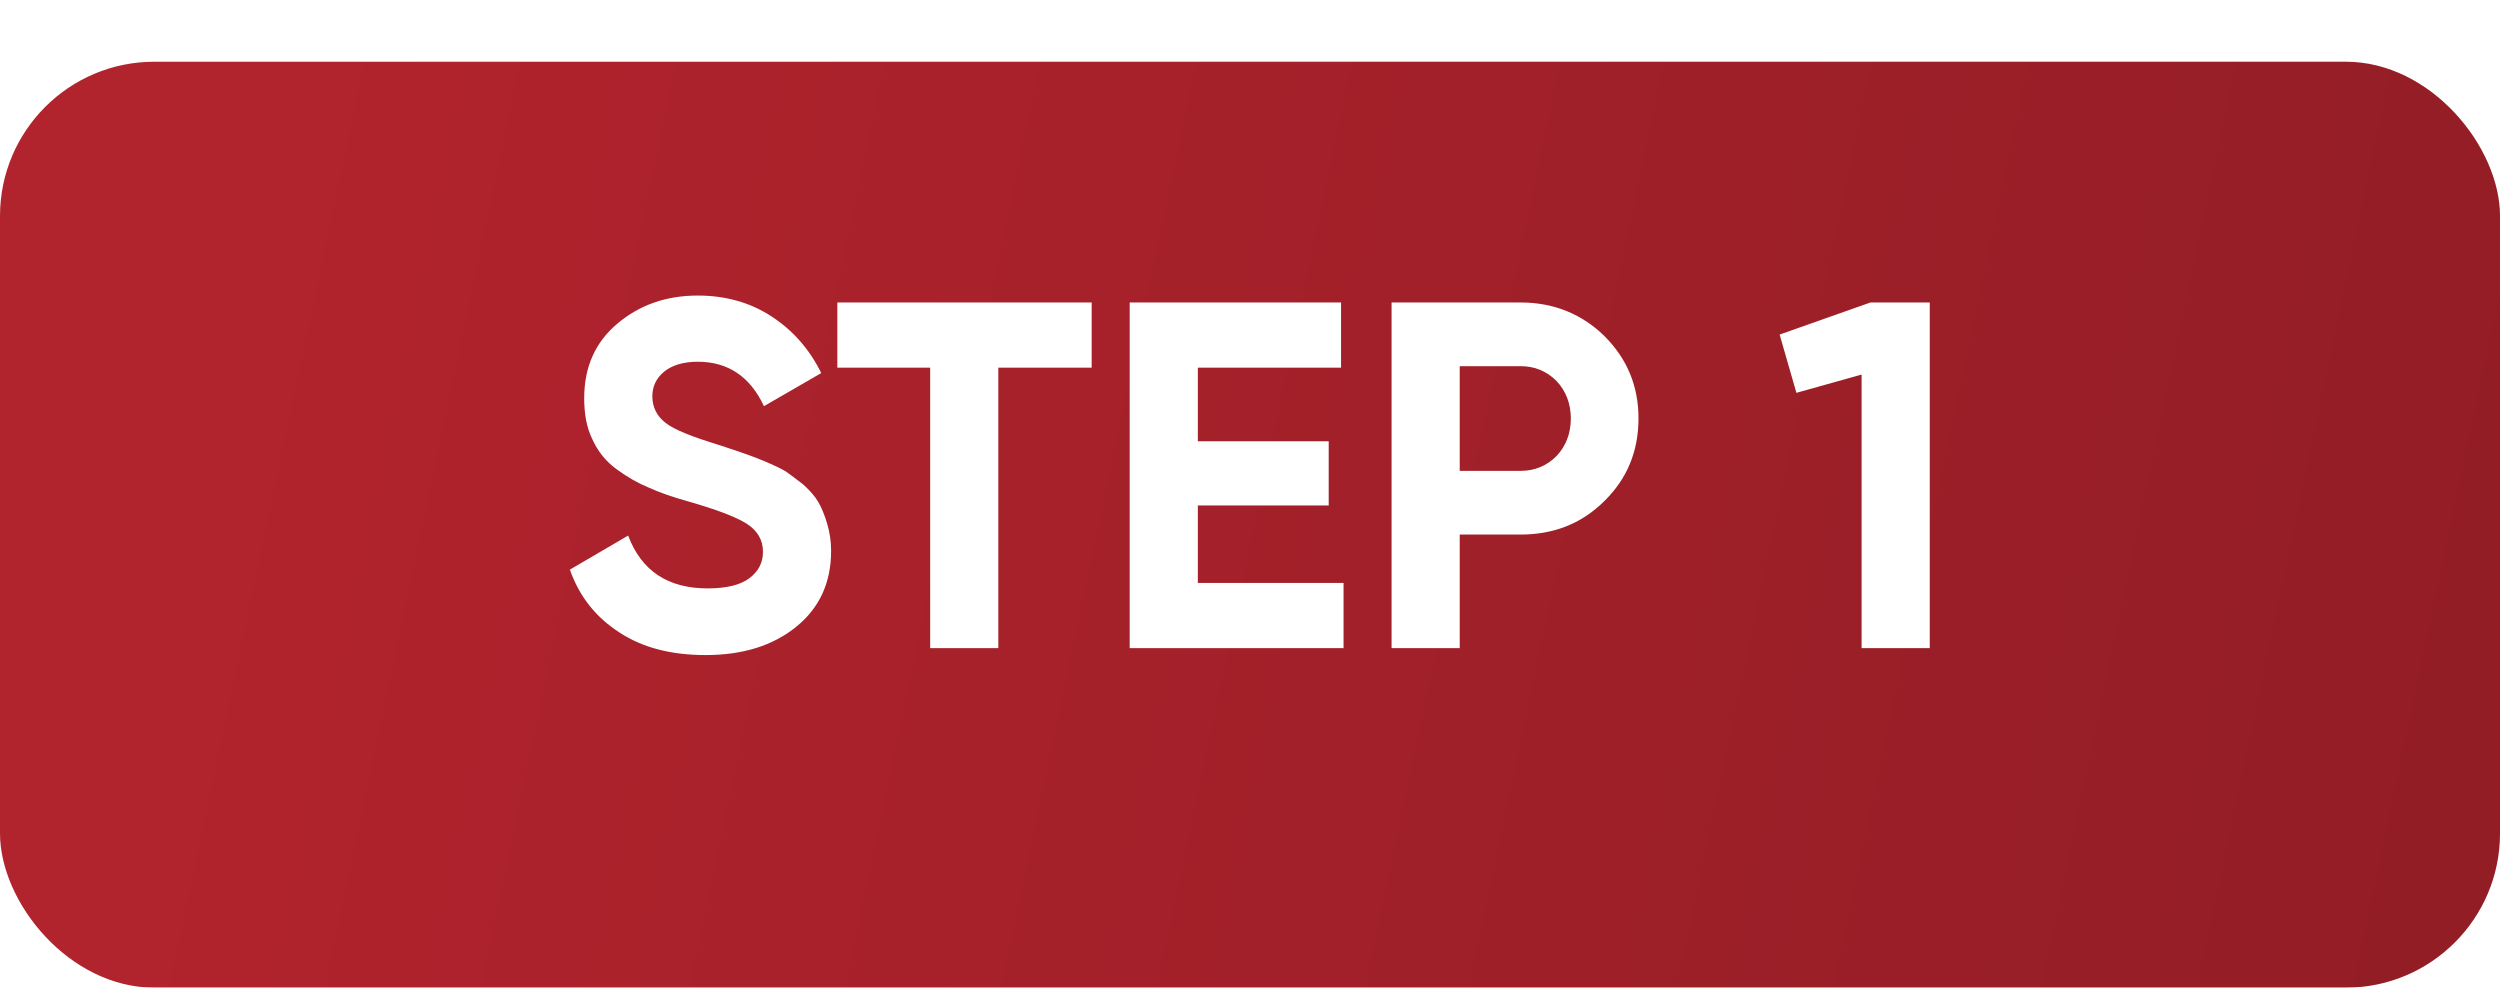
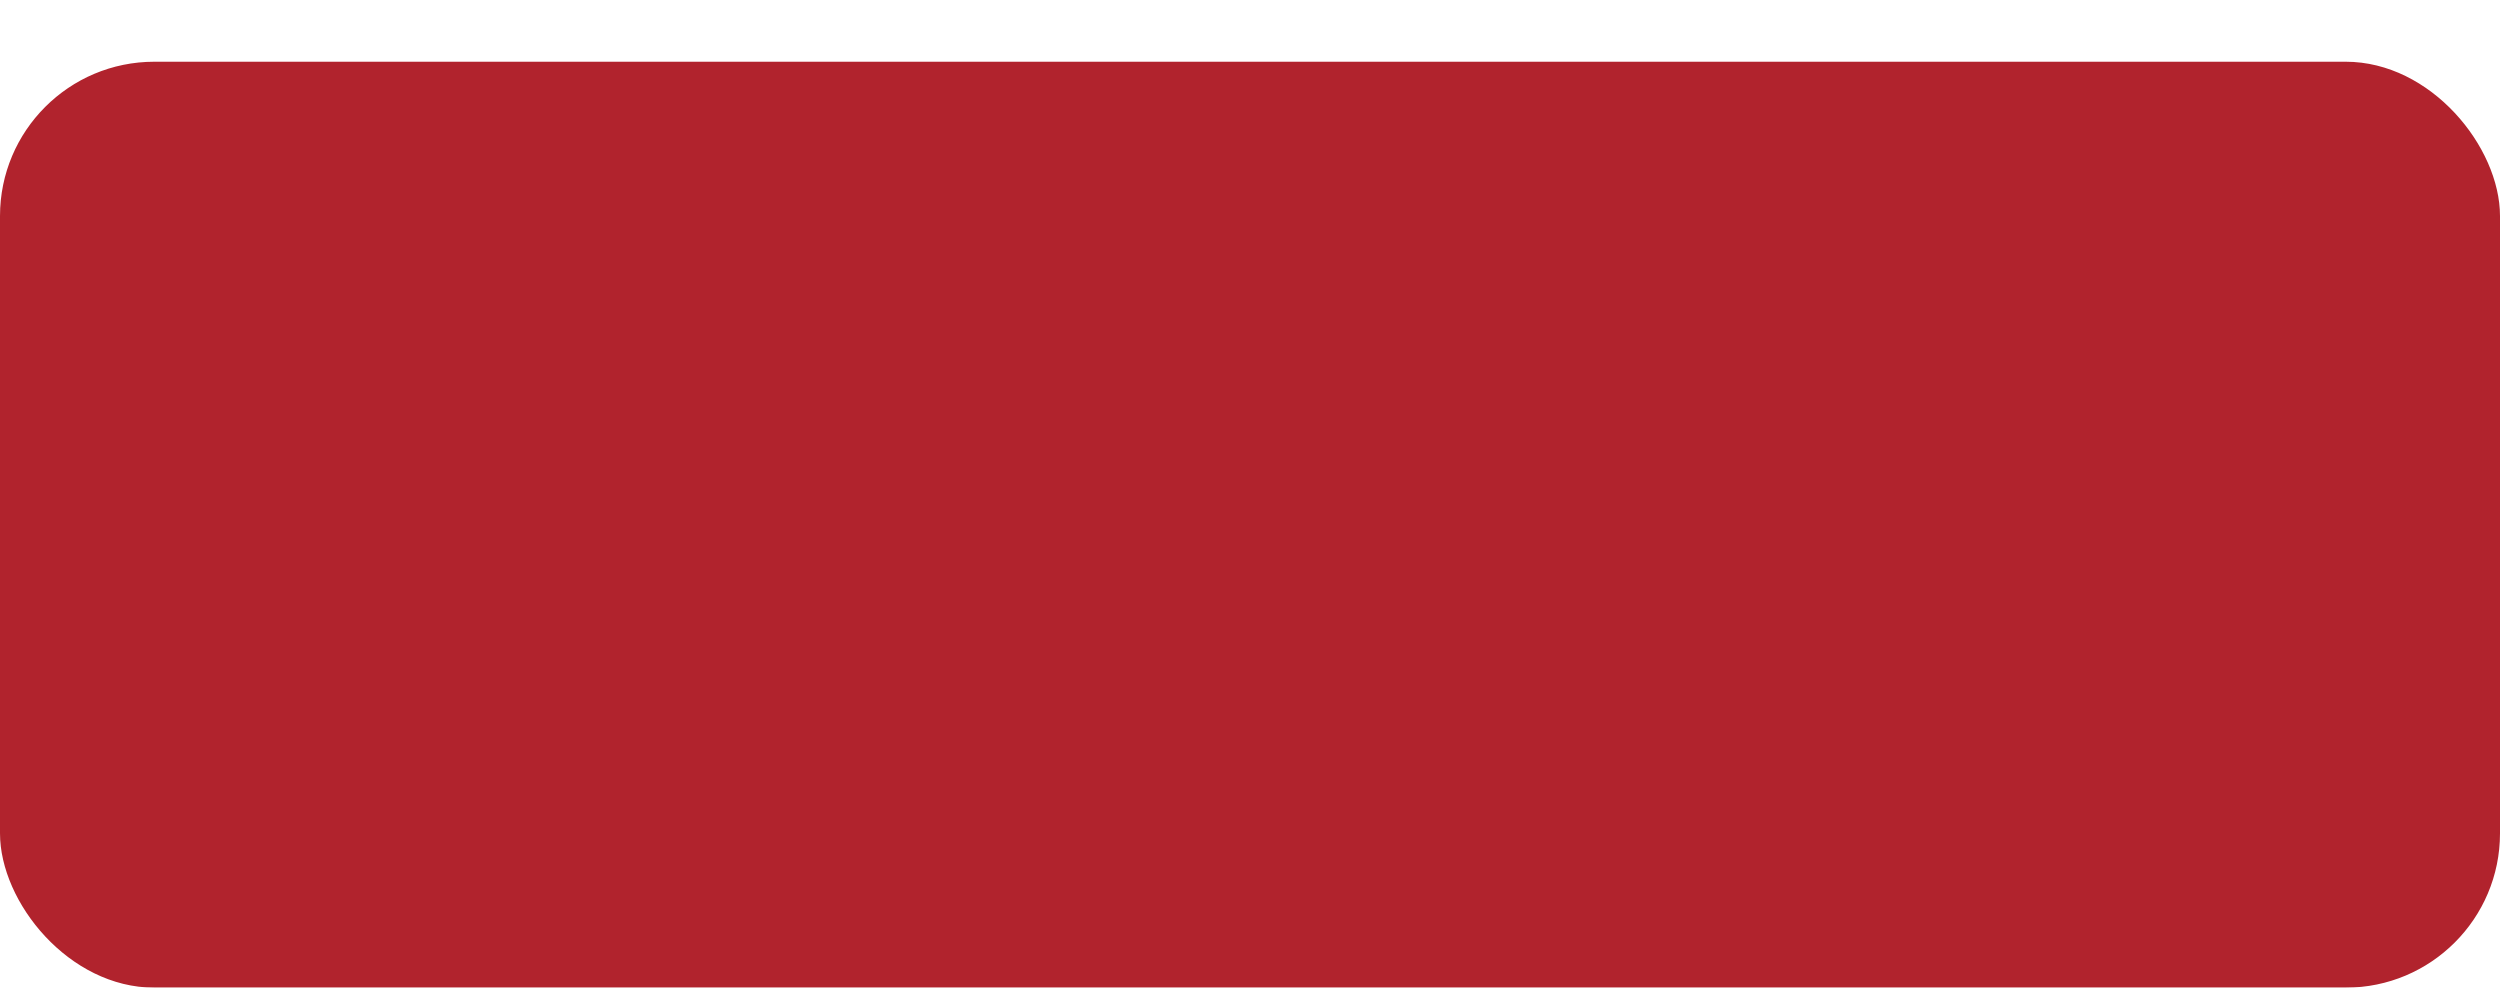
<svg xmlns="http://www.w3.org/2000/svg" width="81" height="32" viewBox="0 0 81 32" fill="none">
  <g filter="url(#filter0_d_144_12)">
    <rect width="81" height="30" rx="5" fill="#B1232D" />
-     <rect width="81" height="30" rx="5" fill="url(#paint0_linear_144_12)" fill-opacity="0.2" />
  </g>
-   <path d="M22.864 21.224C21.744 21.224 20.816 20.984 20.064 20.488C19.296 19.992 18.768 19.32 18.464 18.456L20.352 17.352C20.784 18.504 21.648 19.064 22.928 19.064C23.536 19.064 24 18.952 24.288 18.728C24.576 18.504 24.72 18.232 24.72 17.88C24.72 17.496 24.544 17.192 24.192 16.968C23.84 16.744 23.2 16.504 22.304 16.248C21.792 16.104 21.376 15.96 21.024 15.8C20.672 15.656 20.336 15.464 19.984 15.208C19.632 14.952 19.376 14.632 19.2 14.248C19.008 13.864 18.928 13.416 18.928 12.904C18.928 11.896 19.28 11.096 20 10.488C20.72 9.88 21.584 9.576 22.608 9.576C23.504 9.576 24.304 9.8 24.992 10.248C25.68 10.696 26.224 11.304 26.608 12.088L24.752 13.16C24.304 12.2 23.584 11.72 22.608 11.72C22.144 11.72 21.776 11.832 21.52 12.04C21.264 12.248 21.136 12.52 21.136 12.84C21.136 13.192 21.28 13.48 21.568 13.704C21.856 13.928 22.432 14.152 23.264 14.408C23.6 14.52 23.856 14.6 24.032 14.664C24.208 14.728 24.448 14.808 24.752 14.936C25.056 15.064 25.296 15.176 25.456 15.272C25.616 15.384 25.808 15.528 26.032 15.704C26.24 15.896 26.4 16.072 26.512 16.264C26.624 16.456 26.72 16.696 26.8 16.968C26.88 17.24 26.928 17.528 26.928 17.848C26.928 18.888 26.544 19.704 25.792 20.312C25.04 20.92 24.064 21.224 22.864 21.224ZM35.37 9.8V11.912H32.346V21H30.138V11.912H27.13V9.8H35.37ZM38.81 18.888H43.531V21H36.602V9.8H43.45V11.912H38.81V14.296H43.05V16.376H38.81V18.888ZM49.263 9.8C50.335 9.8 51.247 10.168 51.983 10.888C52.719 11.624 53.087 12.504 53.087 13.56C53.087 14.616 52.719 15.512 51.983 16.232C51.247 16.968 50.335 17.32 49.263 17.32H47.295V21H45.087V9.8H49.263ZM49.263 15.256C49.727 15.256 50.111 15.096 50.431 14.776C50.735 14.456 50.895 14.04 50.895 13.56C50.895 13.08 50.735 12.664 50.431 12.344C50.111 12.024 49.727 11.864 49.263 11.864H47.295V15.256H49.263ZM60.604 9.8H62.524V21H60.316V12.136L58.204 12.728L57.66 10.84L60.604 9.8Z" fill="white" />
  <defs>
    <filter id="filter0_d_144_12" x="0" y="0" width="81" height="32" filterUnits="userSpaceOnUse" color-interpolation-filters="sRGB">
      <feFlood flood-opacity="0" result="BackgroundImageFix" />
      <feColorMatrix in="SourceAlpha" type="matrix" values="0 0 0 0 0 0 0 0 0 0 0 0 0 0 0 0 0 0 127 0" result="hardAlpha" />
      <feOffset dy="2" />
      <feComposite in2="hardAlpha" operator="out" />
      <feColorMatrix type="matrix" values="0 0 0 0 0.585 0 0 0 0 0.081 0 0 0 0 0.116 0 0 0 1 0" />
      <feBlend mode="normal" in2="BackgroundImageFix" result="effect1_dropShadow_144_12" />
      <feBlend mode="normal" in="SourceGraphic" in2="effect1_dropShadow_144_12" result="shape" />
    </filter>
    <linearGradient id="paint0_linear_144_12" x1="90.542" y1="30" x2="8.297" y2="12.655" gradientUnits="userSpaceOnUse">
      <stop />
      <stop offset="1" stop-opacity="0" />
    </linearGradient>
  </defs>
</svg>